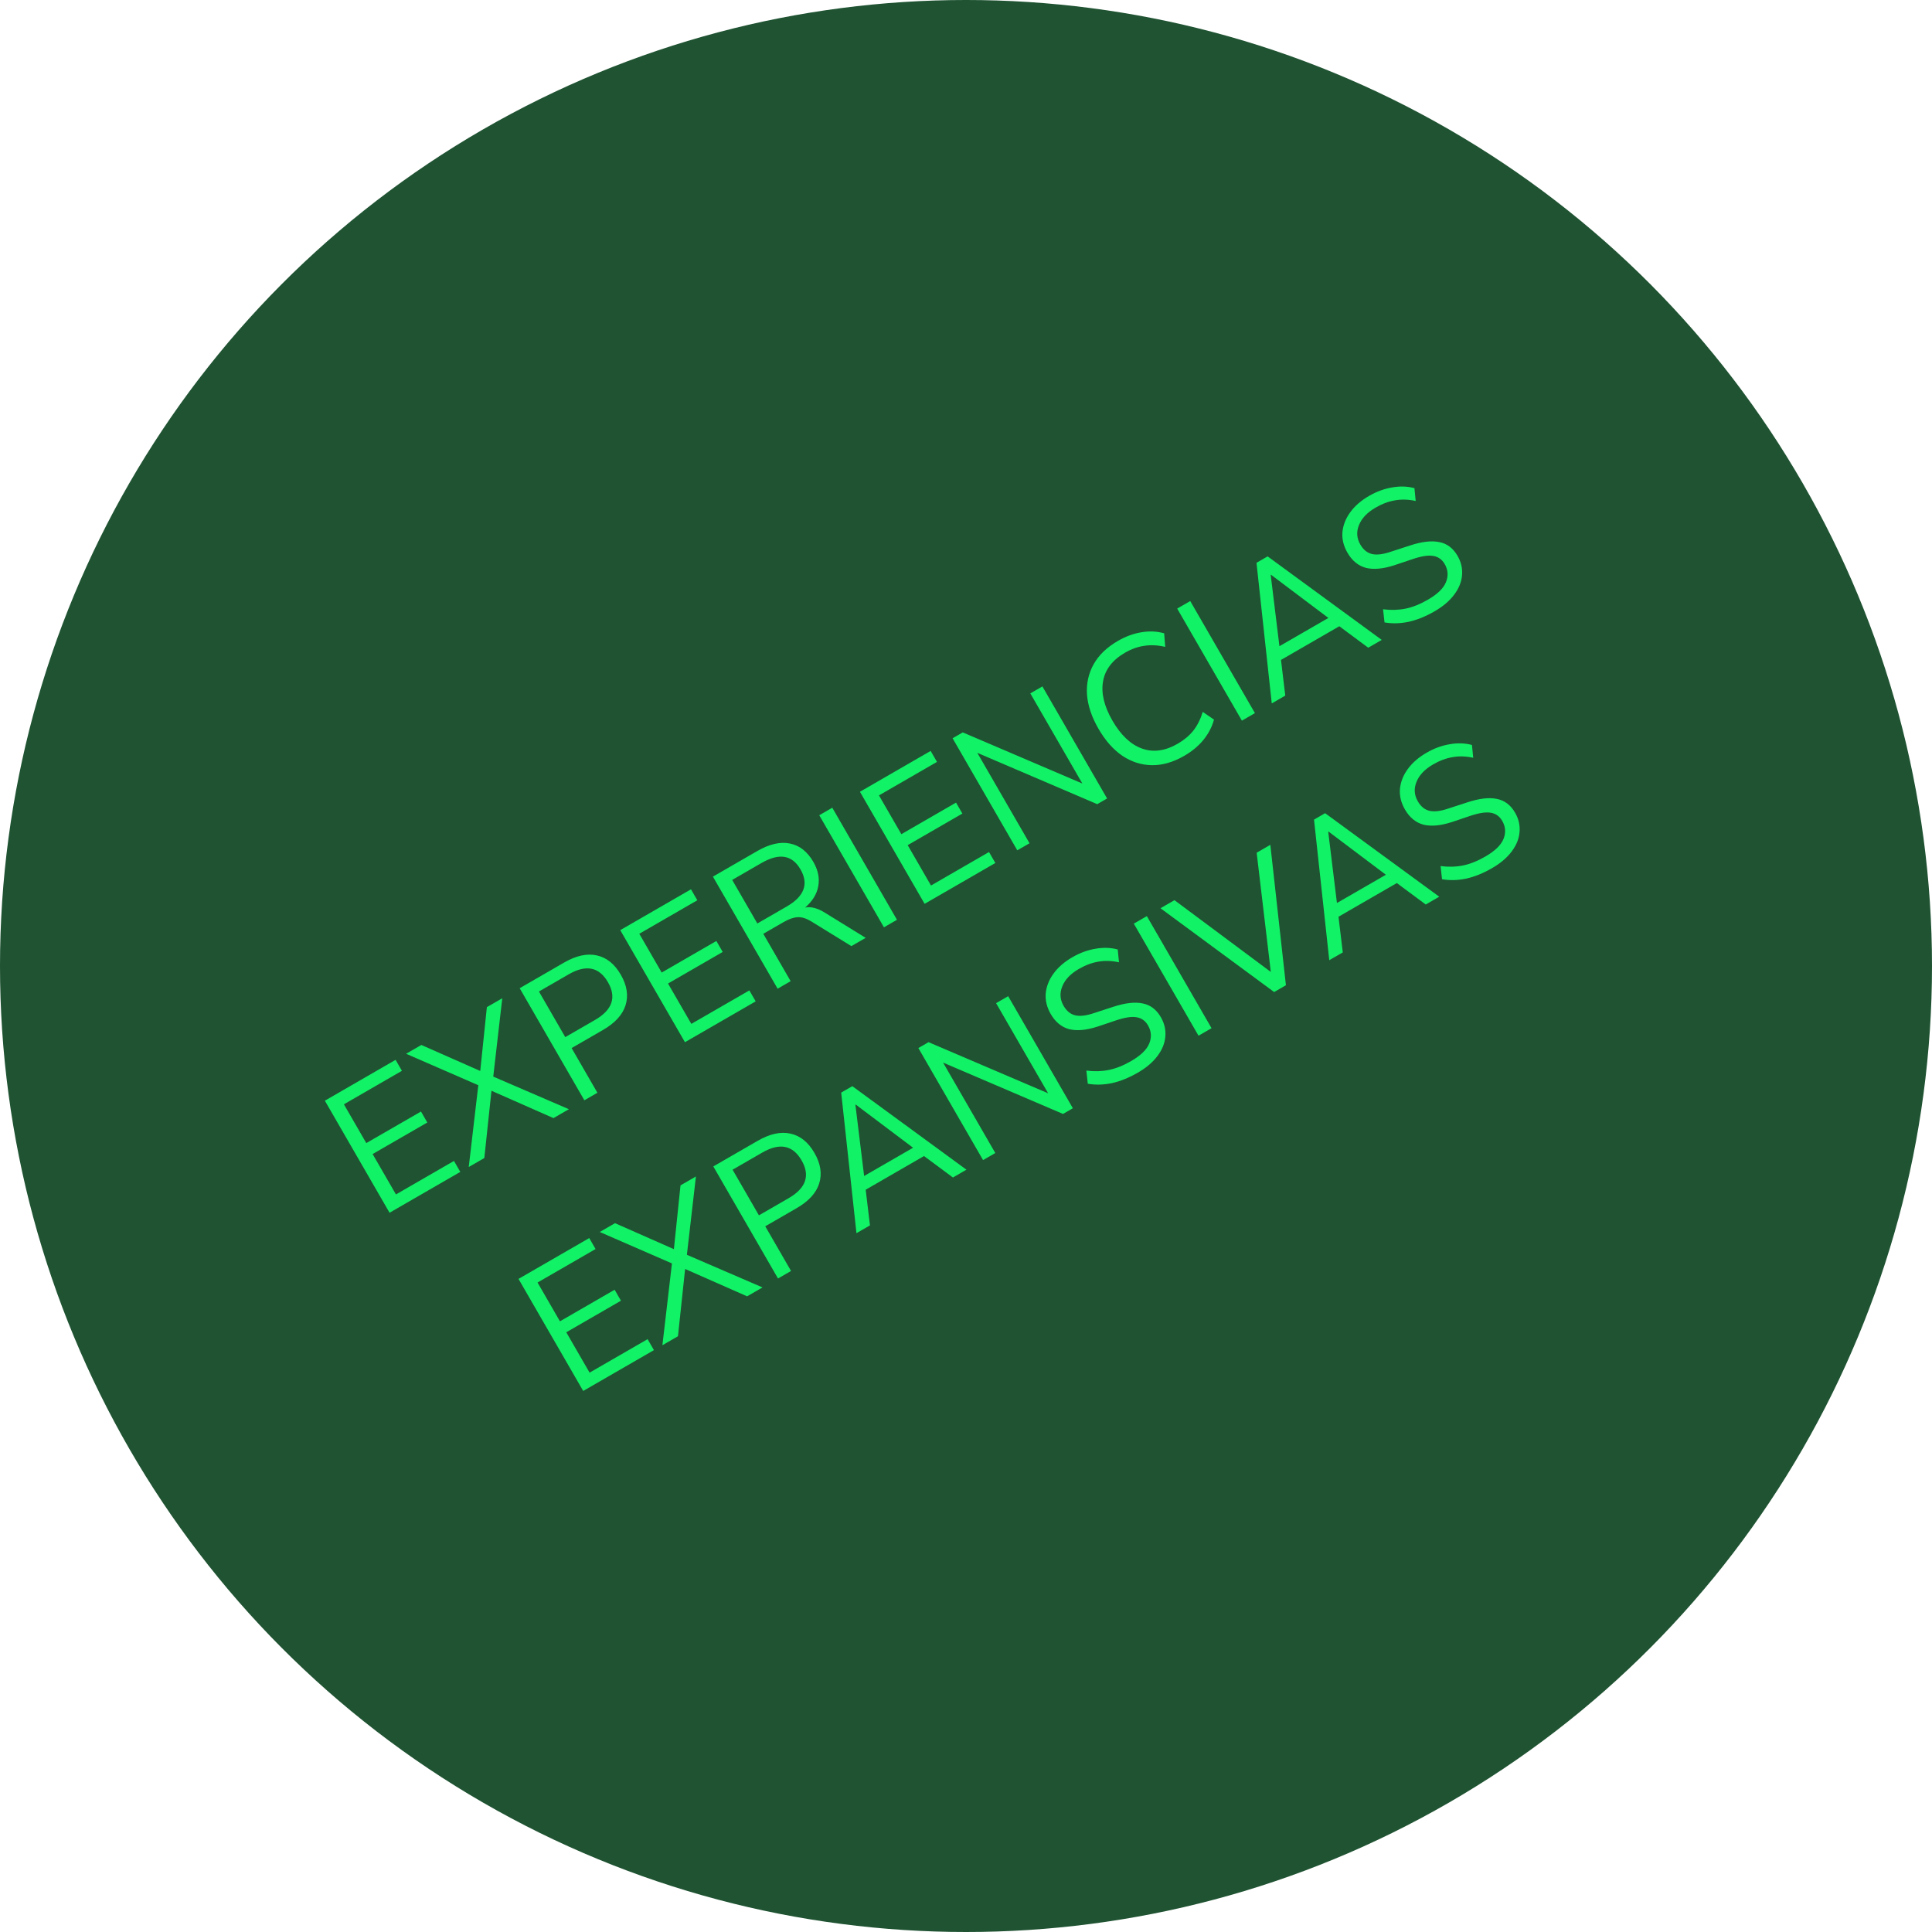
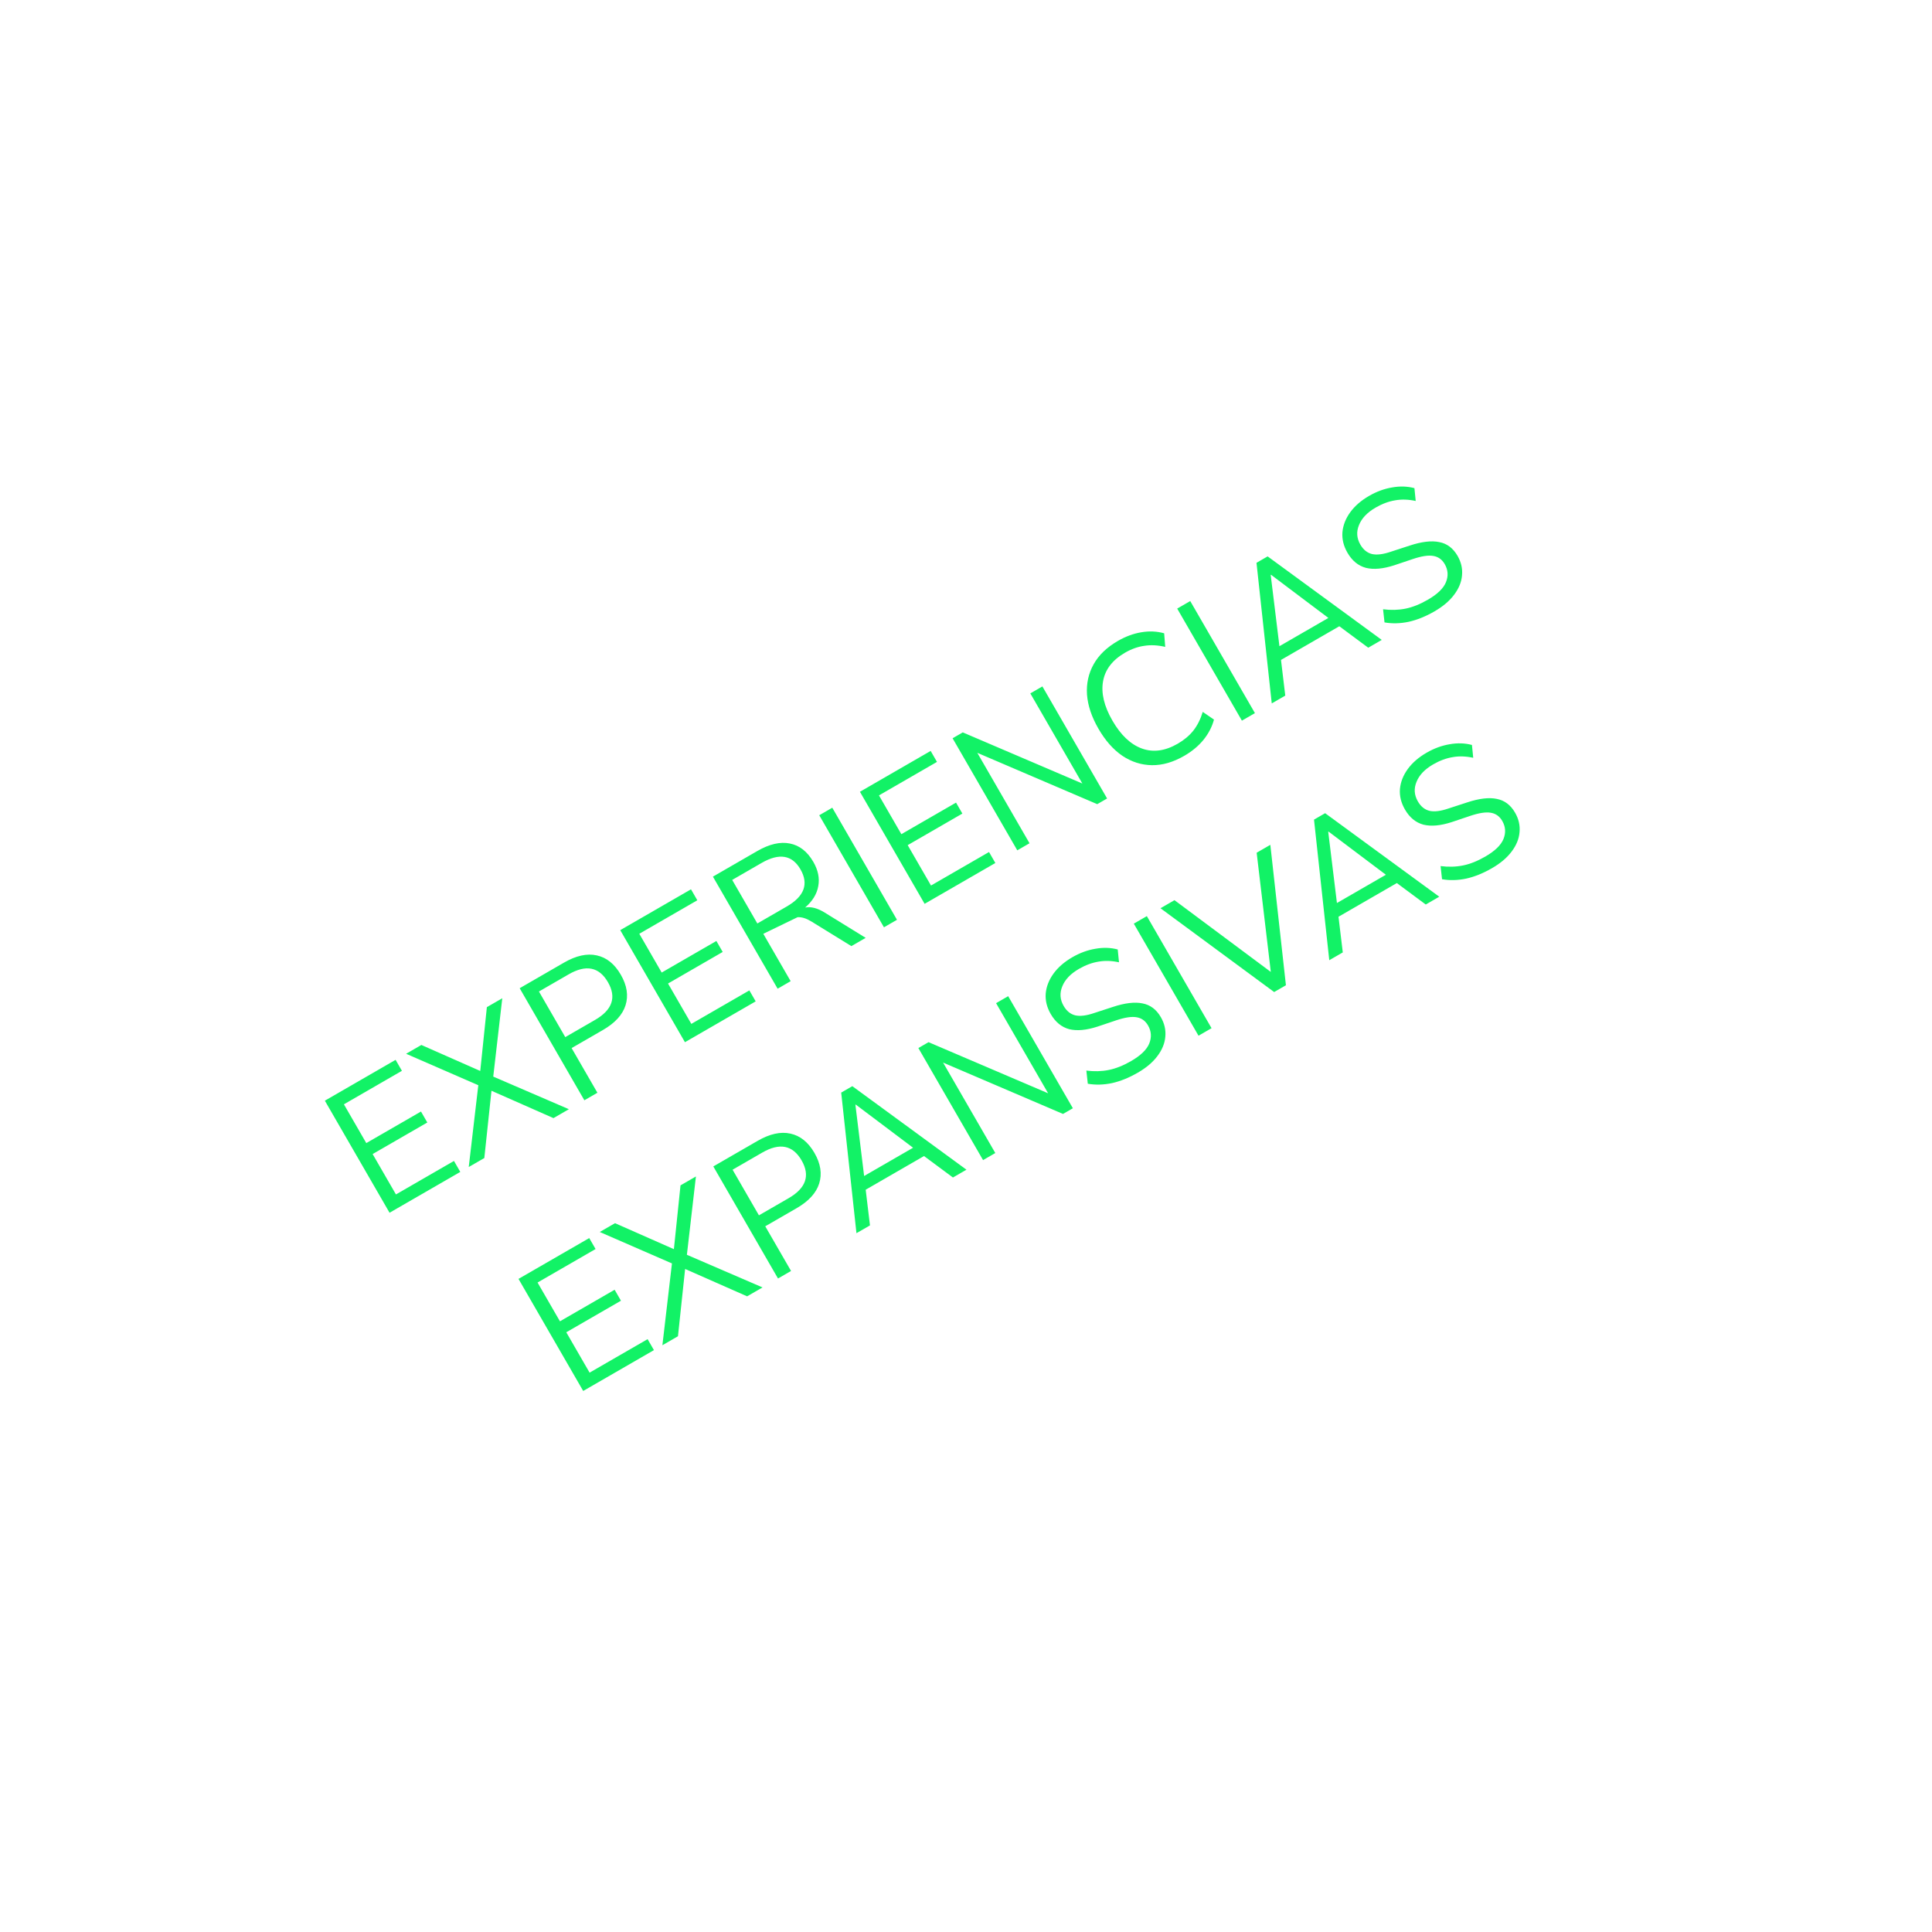
<svg xmlns="http://www.w3.org/2000/svg" width="200" height="200" viewBox="0 0 200 200" fill="none">
-   <circle cx="100" cy="100" r="100" fill="#1F5332" />
-   <path d="M40.327 125.543L33.629 113.943L40.952 109.715L41.607 110.851L35.601 114.318L37.919 118.333L43.58 115.065L44.235 116.2L38.575 119.468L40.988 123.648L46.994 120.18L47.649 121.316L40.327 125.543ZM48.524 120.81L49.514 112.341L42.041 109.086L43.62 108.174L49.715 110.865L50.4 104.26L51.996 103.339L51.061 111.448L58.891 114.825L57.295 115.747L50.877 112.914L50.137 119.879L48.524 120.81ZM60.493 113.9L53.796 102.3L58.386 99.649C59.637 98.927 60.766 98.678 61.772 98.901C62.79 99.118 63.621 99.786 64.267 100.905C64.907 102.013 65.07 103.067 64.755 104.068C64.445 105.051 63.665 105.904 62.414 106.626L59.173 108.497L61.843 113.121L60.493 113.9ZM58.517 107.362L61.594 105.586C63.394 104.547 63.84 103.243 62.934 101.675C62.023 100.095 60.667 99.825 58.868 100.863L55.791 102.64L58.517 107.362ZM70.906 107.888L64.208 96.288L71.531 92.061L72.186 93.196L66.18 96.663L68.498 100.678L74.159 97.41L74.814 98.546L69.154 101.814L71.567 105.993L77.573 102.526L78.228 103.661L70.906 107.888ZM80.499 102.35L73.801 90.749L78.392 88.099C79.643 87.377 80.765 87.117 81.759 87.318C82.764 87.513 83.576 88.148 84.197 89.223C84.691 90.079 84.861 90.917 84.706 91.738C84.561 92.552 84.109 93.289 83.348 93.947C83.954 93.832 84.635 94.009 85.389 94.48L89.615 97.087L88.134 97.942L83.979 95.382C83.461 95.067 82.99 94.922 82.566 94.948C82.142 94.973 81.661 95.141 81.123 95.451L79.017 96.667L81.848 101.571L80.499 102.35ZM78.4 95.598L81.444 93.84C83.265 92.789 83.738 91.507 82.864 89.993C82.003 88.501 80.662 88.281 78.841 89.332L75.797 91.089L78.4 95.598ZM91.506 95.995L84.809 84.394L86.158 83.615L92.855 95.216L91.506 95.995ZM95.716 93.564L89.019 81.964L96.341 77.736L96.996 78.872L90.99 82.339L93.308 86.354L98.969 83.086L99.624 84.221L93.964 87.489L96.377 91.669L102.383 88.201L103.038 89.337L95.716 93.564ZM105.309 88.026L98.612 76.425L99.665 75.817L112.044 81.109L106.658 71.78L107.908 71.058L114.606 82.658L113.586 83.247L101.171 77.932L106.576 87.294L105.309 88.026ZM122.593 78.244C121.453 78.903 120.337 79.225 119.247 79.211C118.156 79.197 117.135 78.872 116.183 78.237C115.242 77.596 114.417 76.661 113.708 75.432C113.005 74.214 112.611 73.038 112.526 71.902C112.452 70.76 112.681 69.714 113.214 68.762C113.747 67.811 114.584 67.006 115.725 66.347C116.526 65.885 117.334 65.587 118.148 65.453C118.974 65.312 119.762 65.347 120.513 65.558L120.623 66.964C119.846 66.784 119.123 66.748 118.454 66.856C117.79 66.947 117.129 67.183 116.47 67.562C115.165 68.316 114.404 69.304 114.188 70.526C113.972 71.747 114.295 73.104 115.156 74.596C116.024 76.099 117.041 77.062 118.207 77.486C119.373 77.91 120.608 77.745 121.914 76.991C122.572 76.611 123.11 76.162 123.527 75.643C123.949 75.107 124.276 74.457 124.508 73.694L125.671 74.493C125.472 75.237 125.108 75.937 124.58 76.593C124.056 77.231 123.394 77.782 122.593 78.244ZM128.561 74.601L121.863 63.001L123.213 62.222L129.91 73.822L128.561 74.601ZM131.652 72.817L130.072 58.262L131.224 57.597L143.038 66.243L141.64 67.05L138.646 64.829L132.608 68.316L133.051 72.009L131.652 72.817ZM131.543 59.518L132.446 66.895L137.514 63.969L131.576 59.499L131.543 59.518ZM148.499 63.288C147.588 63.813 146.699 64.173 145.831 64.367C144.957 64.55 144.121 64.572 143.324 64.432L143.174 63.071C143.981 63.176 144.751 63.155 145.486 63.009C146.22 62.862 146.994 62.555 147.805 62.086C148.793 61.516 149.418 60.914 149.68 60.28C149.948 59.628 149.907 59.001 149.559 58.397C149.28 57.915 148.883 57.632 148.367 57.55C147.863 57.461 147.157 57.568 146.25 57.873L144.339 58.515C143.181 58.891 142.202 58.981 141.402 58.785C140.606 58.572 139.967 58.048 139.486 57.214C139.087 56.523 138.914 55.819 138.967 55.1C139.032 54.376 139.3 53.687 139.771 53.035C140.243 52.382 140.895 51.815 141.729 51.334C142.508 50.884 143.305 50.592 144.12 50.458C144.928 50.313 145.696 50.338 146.422 50.533L146.553 51.862C145.8 51.697 145.092 51.674 144.43 51.793C143.761 51.901 143.086 52.152 142.406 52.545C141.54 53.045 140.966 53.647 140.684 54.35C140.397 55.043 140.443 55.718 140.823 56.377C141.127 56.903 141.527 57.228 142.022 57.352C142.529 57.469 143.19 57.386 144.008 57.105L145.928 56.479C147.169 56.069 148.189 55.949 148.988 56.116C149.791 56.267 150.424 56.742 150.887 57.543C151.26 58.19 151.414 58.862 151.348 59.558C151.293 60.248 151.021 60.917 150.532 61.565C150.054 62.207 149.376 62.781 148.499 63.288ZM60.373 143.992L53.675 132.391L60.998 128.164L61.653 129.299L55.647 132.767L57.965 136.782L63.626 133.514L64.281 134.649L58.621 137.917L61.034 142.096L67.04 138.629L67.695 139.764L60.373 143.992ZM68.571 139.259L69.56 130.789L62.087 127.535L63.667 126.623L69.761 129.313L70.446 122.709L72.042 121.788L71.107 129.896L78.937 133.274L77.341 134.195L70.923 131.363L70.183 138.328L68.571 139.259ZM80.539 132.349L73.842 120.748L78.433 118.098C79.683 117.376 80.812 117.126 81.818 117.35C82.836 117.567 83.668 118.235 84.314 119.354C84.953 120.462 85.116 121.516 84.801 122.517C84.491 123.5 83.711 124.352 82.461 125.074L79.219 126.946L81.889 131.57L80.539 132.349ZM78.564 125.811L81.641 124.034C83.44 122.995 83.886 121.692 82.981 120.123C82.069 118.544 80.713 118.273 78.914 119.312L75.837 121.088L78.564 125.811ZM88.66 127.66L87.08 113.105L88.232 112.44L100.047 121.086L98.648 121.894L95.654 119.673L89.616 123.159L90.059 126.853L88.66 127.66ZM88.551 114.362L89.454 121.739L94.522 118.813L88.584 114.343L88.551 114.362ZM101.766 120.093L95.069 108.493L96.122 107.885L108.502 113.177L103.115 103.847L104.366 103.125L111.063 114.726L110.043 115.315L97.628 109.999L103.033 119.362L101.766 120.093ZM117.784 111.043C116.873 111.569 115.984 111.929 115.116 112.123C114.242 112.306 113.406 112.327 112.609 112.188L112.459 110.827C113.265 110.931 114.036 110.911 114.771 110.764C115.505 110.618 116.278 110.311 117.09 109.842C118.077 109.272 118.702 108.67 118.965 108.036C119.232 107.384 119.192 106.756 118.844 106.153C118.565 105.67 118.168 105.388 117.652 105.305C117.147 105.216 116.442 105.324 115.535 105.628L113.624 106.271C112.466 106.647 111.487 106.737 110.686 106.541C109.891 106.327 109.252 105.804 108.771 104.97C108.372 104.279 108.199 103.574 108.252 102.856C108.316 102.132 108.584 101.443 109.056 100.79C109.528 100.138 110.18 99.571 111.014 99.09C111.793 98.64 112.59 98.348 113.404 98.214C114.213 98.069 114.98 98.094 115.707 98.289L115.838 99.617C115.085 99.453 114.377 99.43 113.714 99.549C113.045 99.657 112.371 99.908 111.691 100.3C110.824 100.801 110.25 101.403 109.969 102.106C109.682 102.799 109.728 103.474 110.108 104.132C110.412 104.659 110.811 104.984 111.307 105.107C111.813 105.224 112.475 105.142 113.293 104.86L115.213 104.234C116.454 103.825 117.474 103.704 118.273 103.872C119.076 104.022 119.709 104.498 120.171 105.299C120.545 105.946 120.699 106.618 120.633 107.314C120.578 108.004 120.306 108.673 119.817 109.321C119.339 109.962 118.661 110.537 117.784 111.043ZM124.07 107.216L117.372 95.616L118.722 94.837L125.419 106.437L124.07 107.216ZM131.9 102.696L120.134 94.021L121.582 93.185L131.554 100.614L130.089 88.274L131.504 87.457L133.118 101.993L131.9 102.696ZM137.606 99.401L136.026 84.847L137.177 84.181L148.992 92.827L147.594 93.635L144.6 91.414L138.561 94.901L139.004 98.594L137.606 99.401ZM137.497 86.103L138.399 93.48L143.467 90.554L137.53 86.084L137.497 86.103ZM154.453 89.872C153.542 90.398 152.653 90.758 151.785 90.952C150.911 91.135 150.075 91.157 149.278 91.017L149.128 89.656C149.934 89.76 150.705 89.74 151.44 89.594C152.174 89.447 152.947 89.14 153.759 88.671C154.746 88.101 155.371 87.499 155.634 86.865C155.901 86.213 155.861 85.585 155.513 84.982C155.234 84.499 154.837 84.217 154.321 84.134C153.816 84.046 153.111 84.153 152.204 84.457L150.293 85.1C149.135 85.476 148.156 85.566 147.356 85.37C146.56 85.156 145.921 84.633 145.44 83.799C145.041 83.108 144.868 82.403 144.921 81.685C144.985 80.961 145.253 80.272 145.725 79.62C146.197 78.967 146.849 78.4 147.683 77.919C148.462 77.469 149.259 77.177 150.073 77.043C150.882 76.898 151.649 76.923 152.376 77.118L152.507 78.446C151.754 78.282 151.046 78.259 150.383 78.378C149.715 78.486 149.04 78.737 148.36 79.129C147.493 79.63 146.919 80.232 146.638 80.935C146.351 81.628 146.397 82.303 146.777 82.961C147.081 83.488 147.481 83.813 147.976 83.936C148.482 84.053 149.144 83.971 149.962 83.689L151.882 83.064C153.123 82.654 154.143 82.533 154.942 82.701C155.745 82.852 156.378 83.327 156.84 84.128C157.214 84.775 157.368 85.447 157.302 86.143C157.247 86.833 156.975 87.502 156.486 88.15C156.008 88.791 155.33 89.366 154.453 89.872Z" fill="#12F266" />
+   <path d="M40.327 125.543L33.629 113.943L40.952 109.715L41.607 110.851L35.601 114.318L37.919 118.333L43.58 115.065L44.235 116.2L38.575 119.468L40.988 123.648L46.994 120.18L47.649 121.316L40.327 125.543ZM48.524 120.81L49.514 112.341L42.041 109.086L43.62 108.174L49.715 110.865L50.4 104.26L51.996 103.339L51.061 111.448L58.891 114.825L57.295 115.747L50.877 112.914L50.137 119.879L48.524 120.81ZM60.493 113.9L53.796 102.3L58.386 99.649C59.637 98.927 60.766 98.678 61.772 98.901C62.79 99.118 63.621 99.786 64.267 100.905C64.907 102.013 65.07 103.067 64.755 104.068C64.445 105.051 63.665 105.904 62.414 106.626L59.173 108.497L61.843 113.121L60.493 113.9ZM58.517 107.362L61.594 105.586C63.394 104.547 63.84 103.243 62.934 101.675C62.023 100.095 60.667 99.825 58.868 100.863L55.791 102.64L58.517 107.362ZM70.906 107.888L64.208 96.288L71.531 92.061L72.186 93.196L66.18 96.663L68.498 100.678L74.159 97.41L74.814 98.546L69.154 101.814L71.567 105.993L77.573 102.526L78.228 103.661L70.906 107.888ZM80.499 102.35L73.801 90.749L78.392 88.099C79.643 87.377 80.765 87.117 81.759 87.318C82.764 87.513 83.576 88.148 84.197 89.223C84.691 90.079 84.861 90.917 84.706 91.738C84.561 92.552 84.109 93.289 83.348 93.947C83.954 93.832 84.635 94.009 85.389 94.48L89.615 97.087L88.134 97.942L83.979 95.382C83.461 95.067 82.99 94.922 82.566 94.948L79.017 96.667L81.848 101.571L80.499 102.35ZM78.4 95.598L81.444 93.84C83.265 92.789 83.738 91.507 82.864 89.993C82.003 88.501 80.662 88.281 78.841 89.332L75.797 91.089L78.4 95.598ZM91.506 95.995L84.809 84.394L86.158 83.615L92.855 95.216L91.506 95.995ZM95.716 93.564L89.019 81.964L96.341 77.736L96.996 78.872L90.99 82.339L93.308 86.354L98.969 83.086L99.624 84.221L93.964 87.489L96.377 91.669L102.383 88.201L103.038 89.337L95.716 93.564ZM105.309 88.026L98.612 76.425L99.665 75.817L112.044 81.109L106.658 71.78L107.908 71.058L114.606 82.658L113.586 83.247L101.171 77.932L106.576 87.294L105.309 88.026ZM122.593 78.244C121.453 78.903 120.337 79.225 119.247 79.211C118.156 79.197 117.135 78.872 116.183 78.237C115.242 77.596 114.417 76.661 113.708 75.432C113.005 74.214 112.611 73.038 112.526 71.902C112.452 70.76 112.681 69.714 113.214 68.762C113.747 67.811 114.584 67.006 115.725 66.347C116.526 65.885 117.334 65.587 118.148 65.453C118.974 65.312 119.762 65.347 120.513 65.558L120.623 66.964C119.846 66.784 119.123 66.748 118.454 66.856C117.79 66.947 117.129 67.183 116.47 67.562C115.165 68.316 114.404 69.304 114.188 70.526C113.972 71.747 114.295 73.104 115.156 74.596C116.024 76.099 117.041 77.062 118.207 77.486C119.373 77.91 120.608 77.745 121.914 76.991C122.572 76.611 123.11 76.162 123.527 75.643C123.949 75.107 124.276 74.457 124.508 73.694L125.671 74.493C125.472 75.237 125.108 75.937 124.58 76.593C124.056 77.231 123.394 77.782 122.593 78.244ZM128.561 74.601L121.863 63.001L123.213 62.222L129.91 73.822L128.561 74.601ZM131.652 72.817L130.072 58.262L131.224 57.597L143.038 66.243L141.64 67.05L138.646 64.829L132.608 68.316L133.051 72.009L131.652 72.817ZM131.543 59.518L132.446 66.895L137.514 63.969L131.576 59.499L131.543 59.518ZM148.499 63.288C147.588 63.813 146.699 64.173 145.831 64.367C144.957 64.55 144.121 64.572 143.324 64.432L143.174 63.071C143.981 63.176 144.751 63.155 145.486 63.009C146.22 62.862 146.994 62.555 147.805 62.086C148.793 61.516 149.418 60.914 149.68 60.28C149.948 59.628 149.907 59.001 149.559 58.397C149.28 57.915 148.883 57.632 148.367 57.55C147.863 57.461 147.157 57.568 146.25 57.873L144.339 58.515C143.181 58.891 142.202 58.981 141.402 58.785C140.606 58.572 139.967 58.048 139.486 57.214C139.087 56.523 138.914 55.819 138.967 55.1C139.032 54.376 139.3 53.687 139.771 53.035C140.243 52.382 140.895 51.815 141.729 51.334C142.508 50.884 143.305 50.592 144.12 50.458C144.928 50.313 145.696 50.338 146.422 50.533L146.553 51.862C145.8 51.697 145.092 51.674 144.43 51.793C143.761 51.901 143.086 52.152 142.406 52.545C141.54 53.045 140.966 53.647 140.684 54.35C140.397 55.043 140.443 55.718 140.823 56.377C141.127 56.903 141.527 57.228 142.022 57.352C142.529 57.469 143.19 57.386 144.008 57.105L145.928 56.479C147.169 56.069 148.189 55.949 148.988 56.116C149.791 56.267 150.424 56.742 150.887 57.543C151.26 58.19 151.414 58.862 151.348 59.558C151.293 60.248 151.021 60.917 150.532 61.565C150.054 62.207 149.376 62.781 148.499 63.288ZM60.373 143.992L53.675 132.391L60.998 128.164L61.653 129.299L55.647 132.767L57.965 136.782L63.626 133.514L64.281 134.649L58.621 137.917L61.034 142.096L67.04 138.629L67.695 139.764L60.373 143.992ZM68.571 139.259L69.56 130.789L62.087 127.535L63.667 126.623L69.761 129.313L70.446 122.709L72.042 121.788L71.107 129.896L78.937 133.274L77.341 134.195L70.923 131.363L70.183 138.328L68.571 139.259ZM80.539 132.349L73.842 120.748L78.433 118.098C79.683 117.376 80.812 117.126 81.818 117.35C82.836 117.567 83.668 118.235 84.314 119.354C84.953 120.462 85.116 121.516 84.801 122.517C84.491 123.5 83.711 124.352 82.461 125.074L79.219 126.946L81.889 131.57L80.539 132.349ZM78.564 125.811L81.641 124.034C83.44 122.995 83.886 121.692 82.981 120.123C82.069 118.544 80.713 118.273 78.914 119.312L75.837 121.088L78.564 125.811ZM88.66 127.66L87.08 113.105L88.232 112.44L100.047 121.086L98.648 121.894L95.654 119.673L89.616 123.159L90.059 126.853L88.66 127.66ZM88.551 114.362L89.454 121.739L94.522 118.813L88.584 114.343L88.551 114.362ZM101.766 120.093L95.069 108.493L96.122 107.885L108.502 113.177L103.115 103.847L104.366 103.125L111.063 114.726L110.043 115.315L97.628 109.999L103.033 119.362L101.766 120.093ZM117.784 111.043C116.873 111.569 115.984 111.929 115.116 112.123C114.242 112.306 113.406 112.327 112.609 112.188L112.459 110.827C113.265 110.931 114.036 110.911 114.771 110.764C115.505 110.618 116.278 110.311 117.09 109.842C118.077 109.272 118.702 108.67 118.965 108.036C119.232 107.384 119.192 106.756 118.844 106.153C118.565 105.67 118.168 105.388 117.652 105.305C117.147 105.216 116.442 105.324 115.535 105.628L113.624 106.271C112.466 106.647 111.487 106.737 110.686 106.541C109.891 106.327 109.252 105.804 108.771 104.97C108.372 104.279 108.199 103.574 108.252 102.856C108.316 102.132 108.584 101.443 109.056 100.79C109.528 100.138 110.18 99.571 111.014 99.09C111.793 98.64 112.59 98.348 113.404 98.214C114.213 98.069 114.98 98.094 115.707 98.289L115.838 99.617C115.085 99.453 114.377 99.43 113.714 99.549C113.045 99.657 112.371 99.908 111.691 100.3C110.824 100.801 110.25 101.403 109.969 102.106C109.682 102.799 109.728 103.474 110.108 104.132C110.412 104.659 110.811 104.984 111.307 105.107C111.813 105.224 112.475 105.142 113.293 104.86L115.213 104.234C116.454 103.825 117.474 103.704 118.273 103.872C119.076 104.022 119.709 104.498 120.171 105.299C120.545 105.946 120.699 106.618 120.633 107.314C120.578 108.004 120.306 108.673 119.817 109.321C119.339 109.962 118.661 110.537 117.784 111.043ZM124.07 107.216L117.372 95.616L118.722 94.837L125.419 106.437L124.07 107.216ZM131.9 102.696L120.134 94.021L121.582 93.185L131.554 100.614L130.089 88.274L131.504 87.457L133.118 101.993L131.9 102.696ZM137.606 99.401L136.026 84.847L137.177 84.181L148.992 92.827L147.594 93.635L144.6 91.414L138.561 94.901L139.004 98.594L137.606 99.401ZM137.497 86.103L138.399 93.48L143.467 90.554L137.53 86.084L137.497 86.103ZM154.453 89.872C153.542 90.398 152.653 90.758 151.785 90.952C150.911 91.135 150.075 91.157 149.278 91.017L149.128 89.656C149.934 89.76 150.705 89.74 151.44 89.594C152.174 89.447 152.947 89.14 153.759 88.671C154.746 88.101 155.371 87.499 155.634 86.865C155.901 86.213 155.861 85.585 155.513 84.982C155.234 84.499 154.837 84.217 154.321 84.134C153.816 84.046 153.111 84.153 152.204 84.457L150.293 85.1C149.135 85.476 148.156 85.566 147.356 85.37C146.56 85.156 145.921 84.633 145.44 83.799C145.041 83.108 144.868 82.403 144.921 81.685C144.985 80.961 145.253 80.272 145.725 79.62C146.197 78.967 146.849 78.4 147.683 77.919C148.462 77.469 149.259 77.177 150.073 77.043C150.882 76.898 151.649 76.923 152.376 77.118L152.507 78.446C151.754 78.282 151.046 78.259 150.383 78.378C149.715 78.486 149.04 78.737 148.36 79.129C147.493 79.63 146.919 80.232 146.638 80.935C146.351 81.628 146.397 82.303 146.777 82.961C147.081 83.488 147.481 83.813 147.976 83.936C148.482 84.053 149.144 83.971 149.962 83.689L151.882 83.064C153.123 82.654 154.143 82.533 154.942 82.701C155.745 82.852 156.378 83.327 156.84 84.128C157.214 84.775 157.368 85.447 157.302 86.143C157.247 86.833 156.975 87.502 156.486 88.15C156.008 88.791 155.33 89.366 154.453 89.872Z" fill="#12F266" />
</svg>